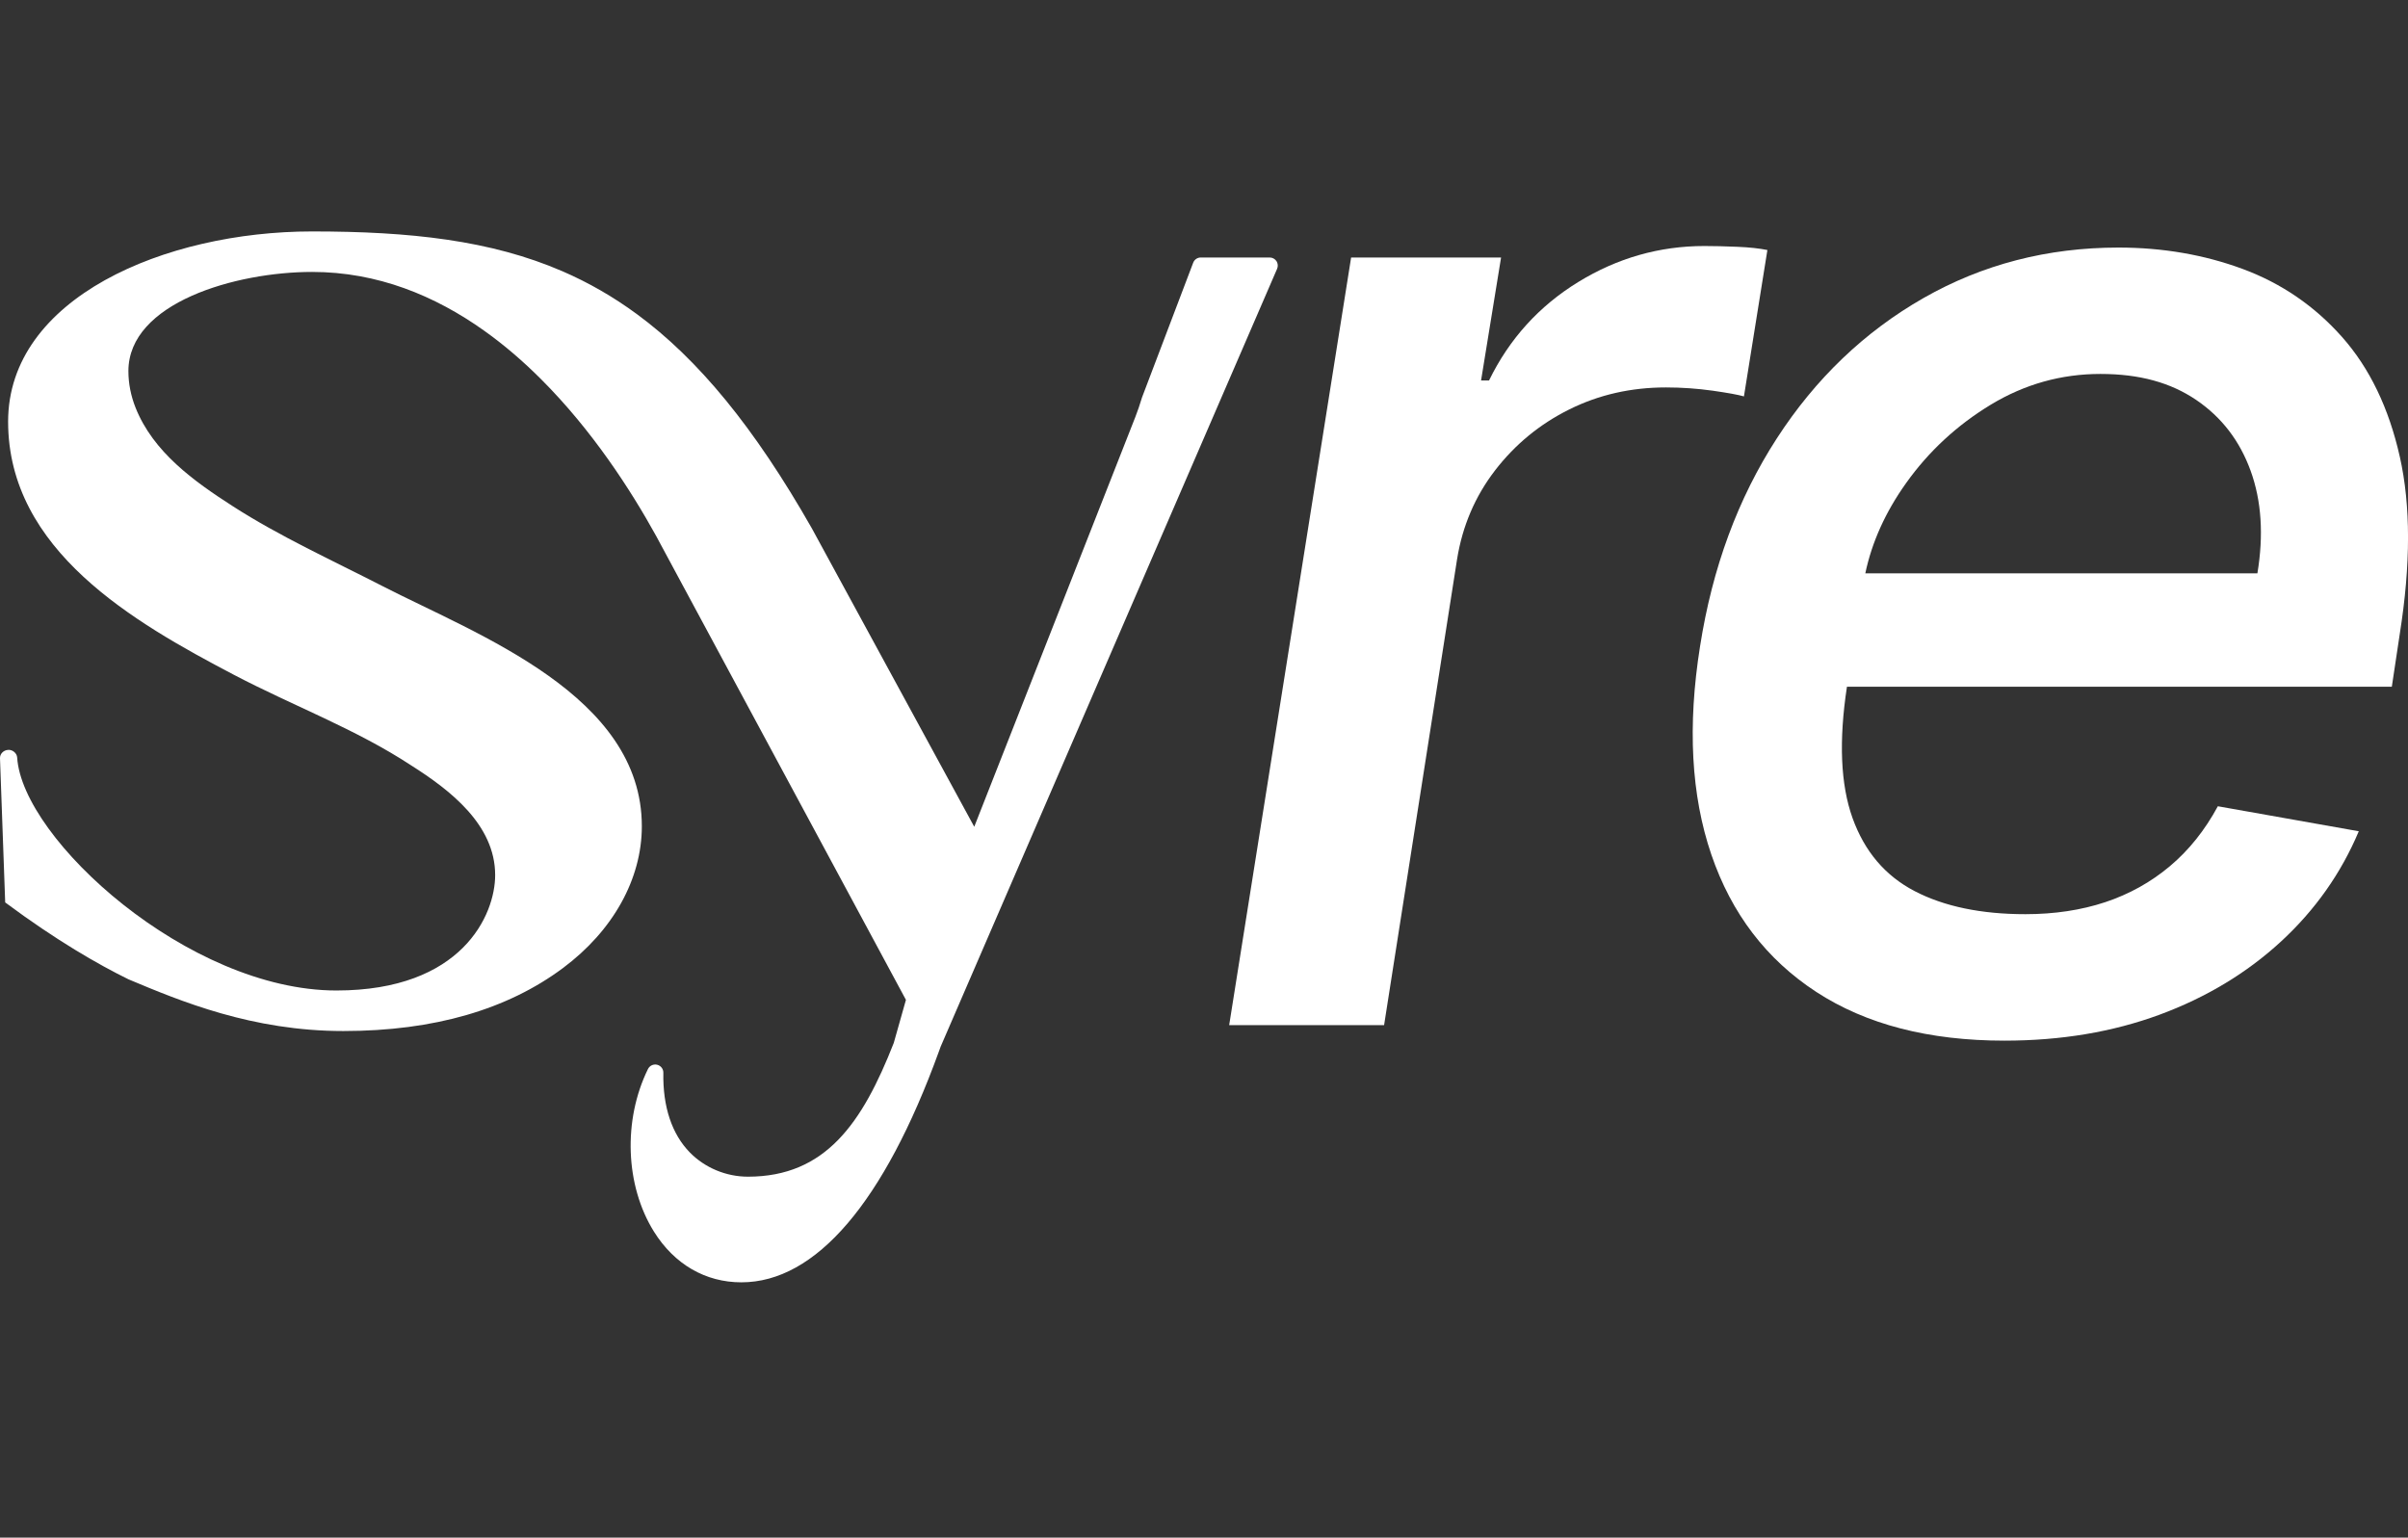
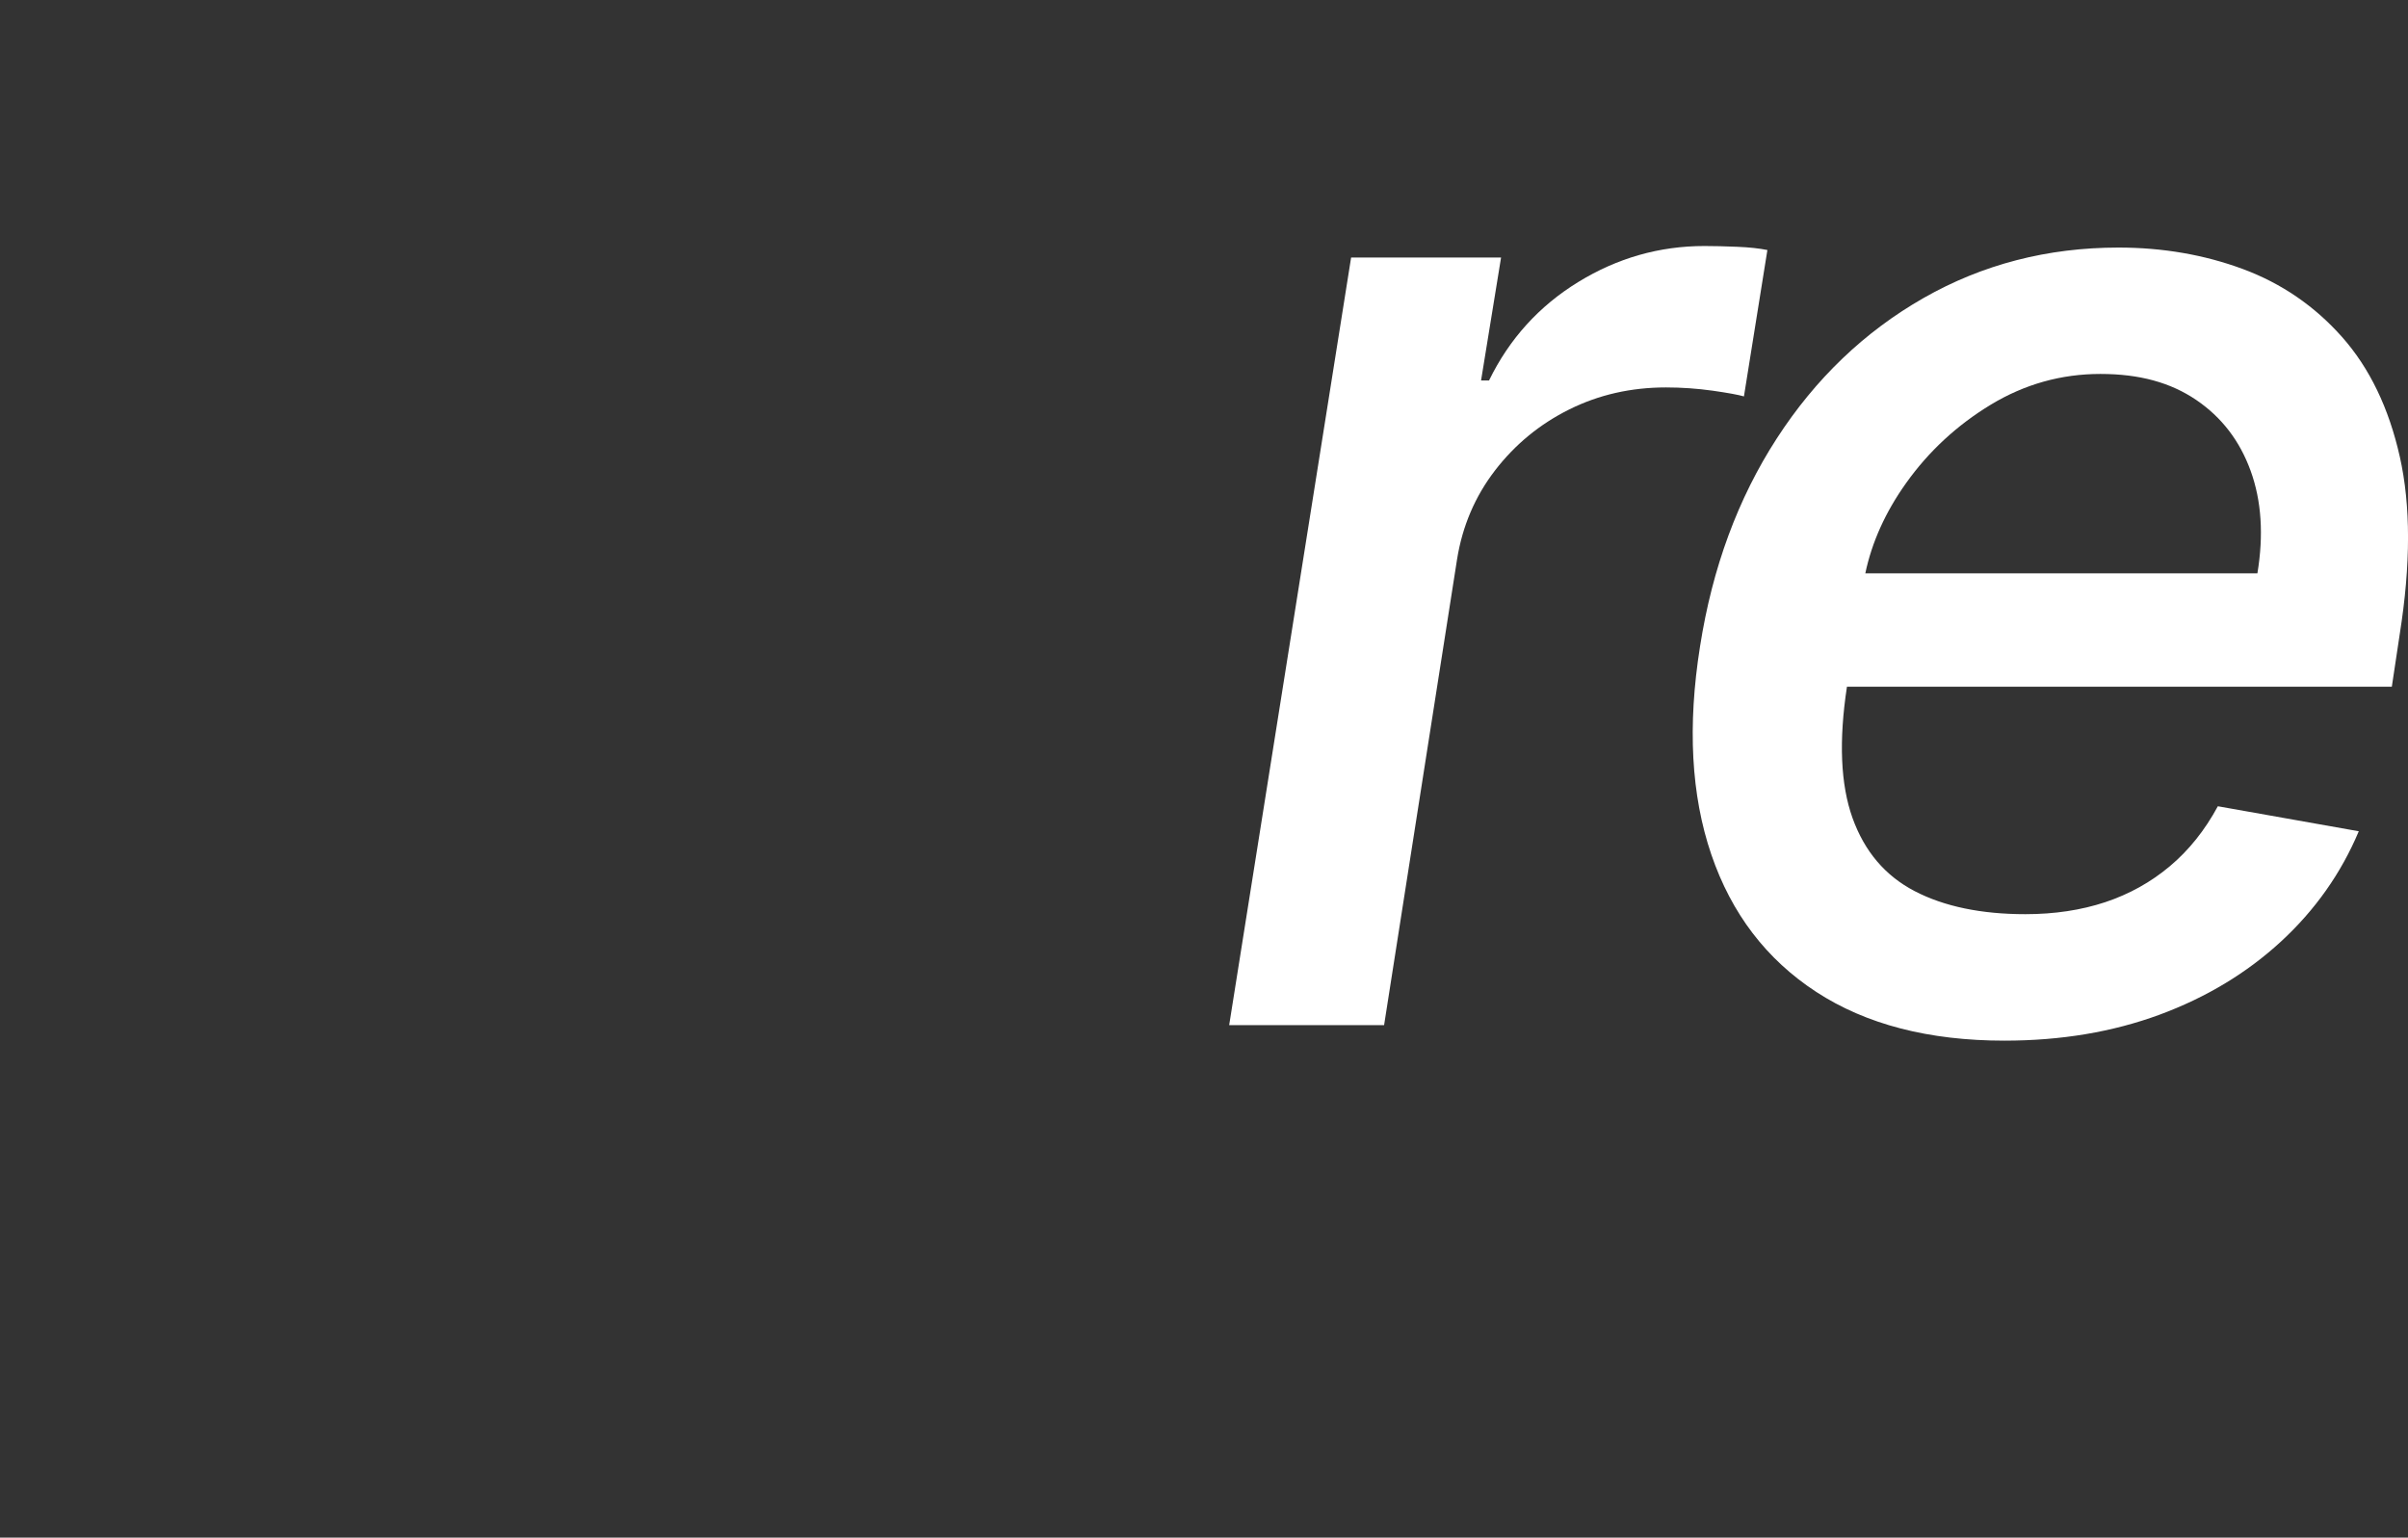
<svg xmlns="http://www.w3.org/2000/svg" id="Lager_2" version="1.1" viewBox="0 0 52.847 33.75">
  <rect x="0" y="0" width="52.847" height="33.75" fill="#333333" stroke="none" />
  <defs>
    <style>
      .st0 {
        fill: #fff;
      }
    </style>
  </defs>
  <g id="Lager_1-2">
    <path class="st0" d="M38.273,8.702l.515-3.214c-.175-.036-.397-.06-.664-.071-.267-.011-.506-.017-.718-.017-.987,0-1.911.263-2.769.79-.859.527-1.512,1.247-1.958,2.161h-.175l.439-2.698h-3.291l-2.676,16.848h3.4l1.601-10.223c.117-.731.395-1.382.834-1.953.439-.57.982-1.017,1.629-1.338.647-.322,1.354-.483,2.123-.483.344,0,.683.024,1.02.071.336.048.566.09.691.126v.002Z" />
    <path class="st0" d="M52.667,10.024c-.241-1.071-.664-1.947-1.267-2.627s-1.329-1.177-2.177-1.492c-.848-.314-1.759-.471-2.731-.471-1.558,0-2.984.37-4.278,1.108-1.294.739-2.368,1.766-3.22,3.082-.852,1.316-1.414,2.837-1.684,4.563-.278,1.748-.196,3.27.247,4.569.443,1.298,1.21,2.303,2.303,3.016s2.47,1.07,4.13,1.07c1.243,0,2.378-.191,3.406-.57,1.027-.38,1.915-.916,2.665-1.607.749-.691,1.318-1.497,1.706-2.419l-3.093-.549c-.285.527-.636.966-1.053,1.316s-.89.614-1.42.79c-.53.175-1.113.263-1.749.263-.972,0-1.783-.169-2.43-.505-.647-.336-1.102-.872-1.366-1.607-.262-.733-.303-1.692-.122-2.88h11.958l.175-1.163c.241-1.521.241-2.817,0-3.888v.002ZM49.541,12.585h-8.604c.143-.682.44-1.343.894-1.98.497-.698,1.117-1.272,1.859-1.722.742-.449,1.545-.675,2.407-.675s1.541.191,2.101.57c.56.38.958.9,1.196,1.558.238.658.287,1.407.148,2.249Z" />
-     <path class="st0" d="M28.014,5.732c-.033-.05-.089-.08-.149-.08h-1.513c-.074,0-.14.046-.166.115l-1.122,2.954c-.049.162-.096.3-.148.433l-3.535,8.993-3.564-6.55c-1.266-2.225-2.498-3.715-3.838-4.701-.525-.386-1.066-.695-1.633-.941-1.575-.682-3.346-.875-5.496-.875C3.616,5.08.178,6.543.178,9.254c0,2.828,2.764,4.407,4.948,5.554,1.29.678,2.683,1.193,3.902,1.995.847.537,1.839,1.298,1.839,2.405,0,.876-.728,2.533-3.484,2.533-3.25,0-6.895-3.325-7.006-5.113-.006-.097-.103-.176-.197-.168-.103.005-.184.087-.18.184l.114,3.164c1.123.836,2.046,1.364,2.706,1.688,1.147.482,2.713,1.135,4.715,1.135s3.605-.478,4.818-1.381c1.102-.821,1.733-1.956,1.733-3.114,0-2.874-3.591-4.194-5.682-5.266-1.106-.568-2.258-1.091-3.299-1.761-.85-.547-1.741-1.184-2.129-2.158-.102-.256-.158-.529-.158-.805,0-1.502,2.358-2.177,4.032-2.177,1.436,0,2.697.522,3.773,1.288.449.319.865.68,1.249,1.064,1.127,1.125,1.975,2.441,2.527,3.442l5.483,10.184-.267.945c-.691,1.763-1.499,2.936-3.201,2.936-.478,0-.943-.194-1.274-.531-.395-.403-.596-1.007-.582-1.749.002-.084-.055-.157-.136-.177-.082-.02-.165.02-.202.095-.551,1.124-.498,2.557.131,3.567.448.718,1.13,1.114,1.919,1.114,1.633,0,3.132-1.753,4.336-5.069l.038-.105,7.384-17.073c.024-.055.018-.118-.014-.169h0Z" />
  </g>
</svg>